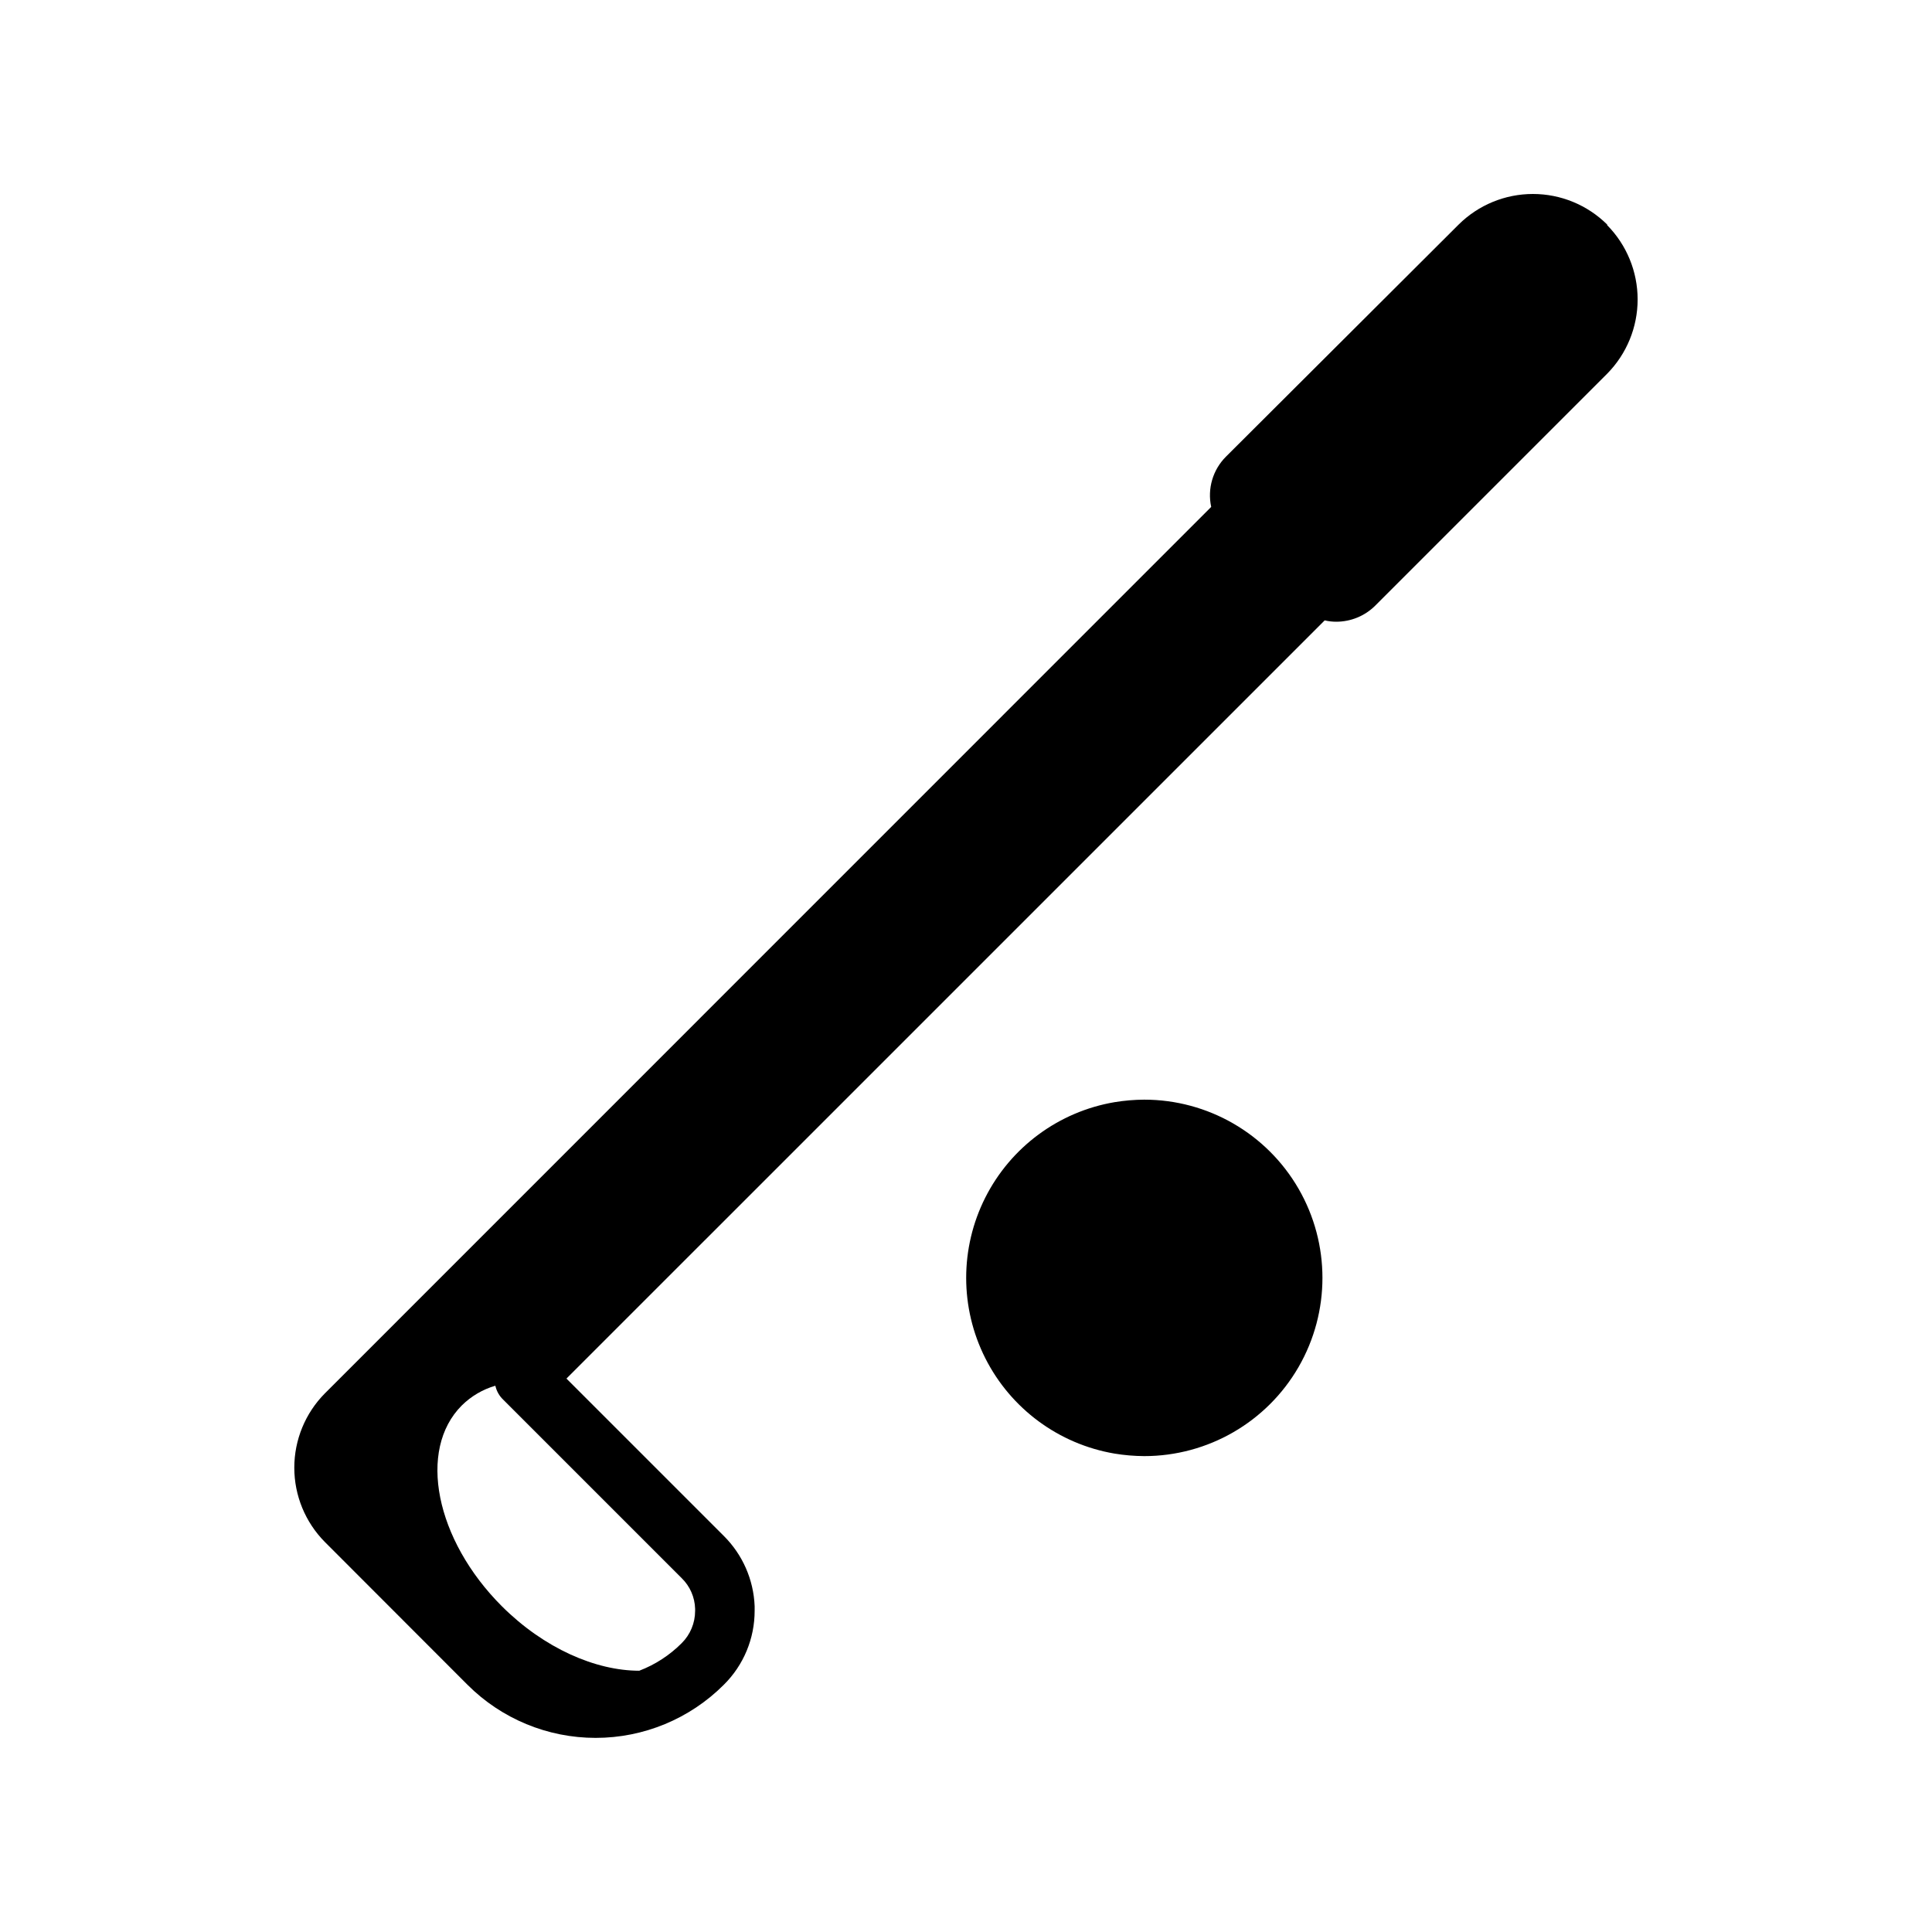
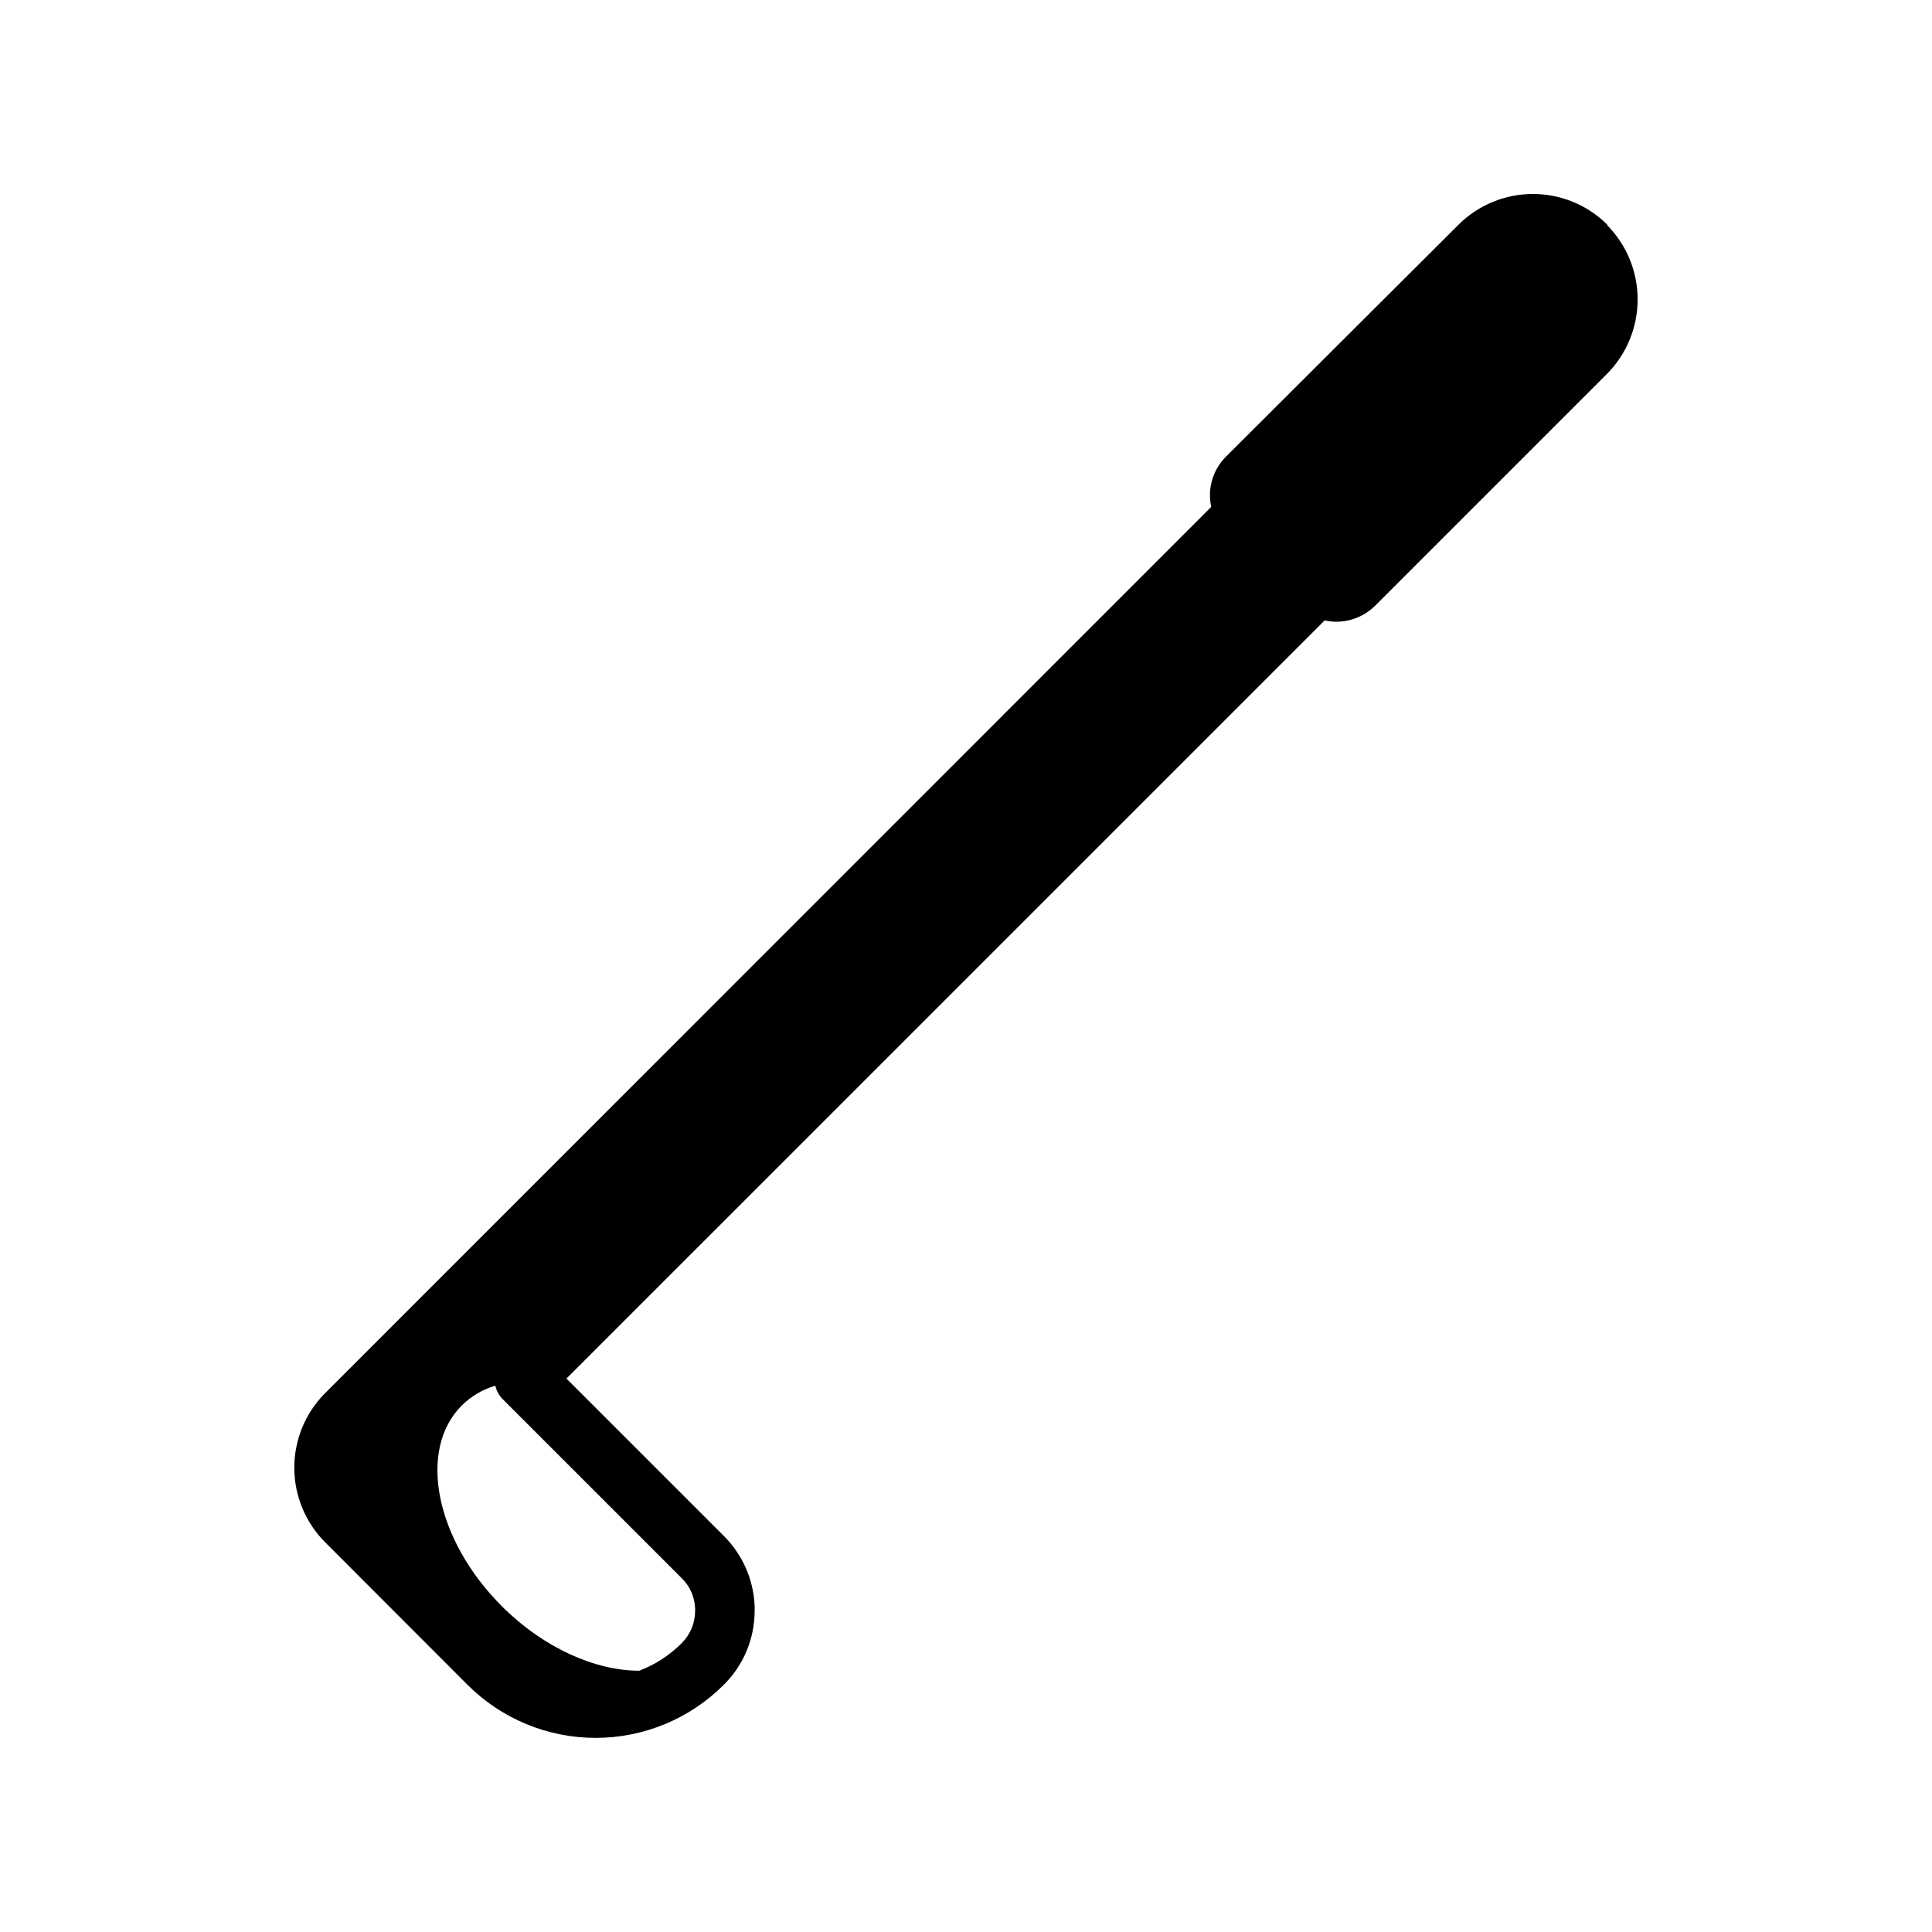
<svg xmlns="http://www.w3.org/2000/svg" fill="#000000" width="800px" height="800px" version="1.1" viewBox="144 144 512 512">
  <g>
-     <path d="m447.23 435.42c-2.637 0.016-5.269 0.238-7.871 0.668-14.781 2.516-27.488 11.898-34.246 25.281-6.754 13.387-6.754 29.184 0 42.566 6.758 13.383 19.465 22.766 34.246 25.281 2.602 0.43 5.234 0.652 7.871 0.668 16.875 0 32.469-9.004 40.906-23.617 8.434-14.613 8.434-32.617 0-47.23-8.438-14.613-24.031-23.617-40.906-23.617z" />
    <path d="m569.92 203.51c-5.234-5.191-12.309-8.105-19.684-8.105-7.371 0-14.445 2.914-19.68 8.105l-61.637 61.48c-3.508 3.484-4.992 8.516-3.938 13.344l-234.9 234.94c-5.184 5.238-8.09 12.309-8.09 19.68 0 7.367 2.906 14.441 8.09 19.68l37.824 37.863c9.004 9.004 21.215 14.059 33.949 14.059 12.73 0 24.941-5.055 33.945-14.059 5.262-5.195 8.211-12.285 8.188-19.68v-1.18c-0.277-7-3.188-13.633-8.148-18.578l-41.723-41.723 200.94-200.93c1.004 0.238 2.035 0.359 3.07 0.355 3.863 0 7.57-1.527 10.312-4.25l61.48-61.48c5.172-5.246 8.07-12.316 8.07-19.68 0-7.367-2.898-14.438-8.07-19.68zm-245.25 358.73c2.188 2.141 3.457 5.047 3.543 8.105-0.02 0.184-0.02 0.371 0 0.551 0 3.227-1.289 6.316-3.582 8.582-3.188 3.191-7.008 5.672-11.219 7.281-11.531 0-25.191-5.902-36.406-17.082-17.633-17.633-22.395-41.445-10.629-53.215 2.484-2.457 5.543-4.258 8.895-5.234 0.312 1.414 1.039 2.699 2.086 3.699z" />
  </g>
</svg>